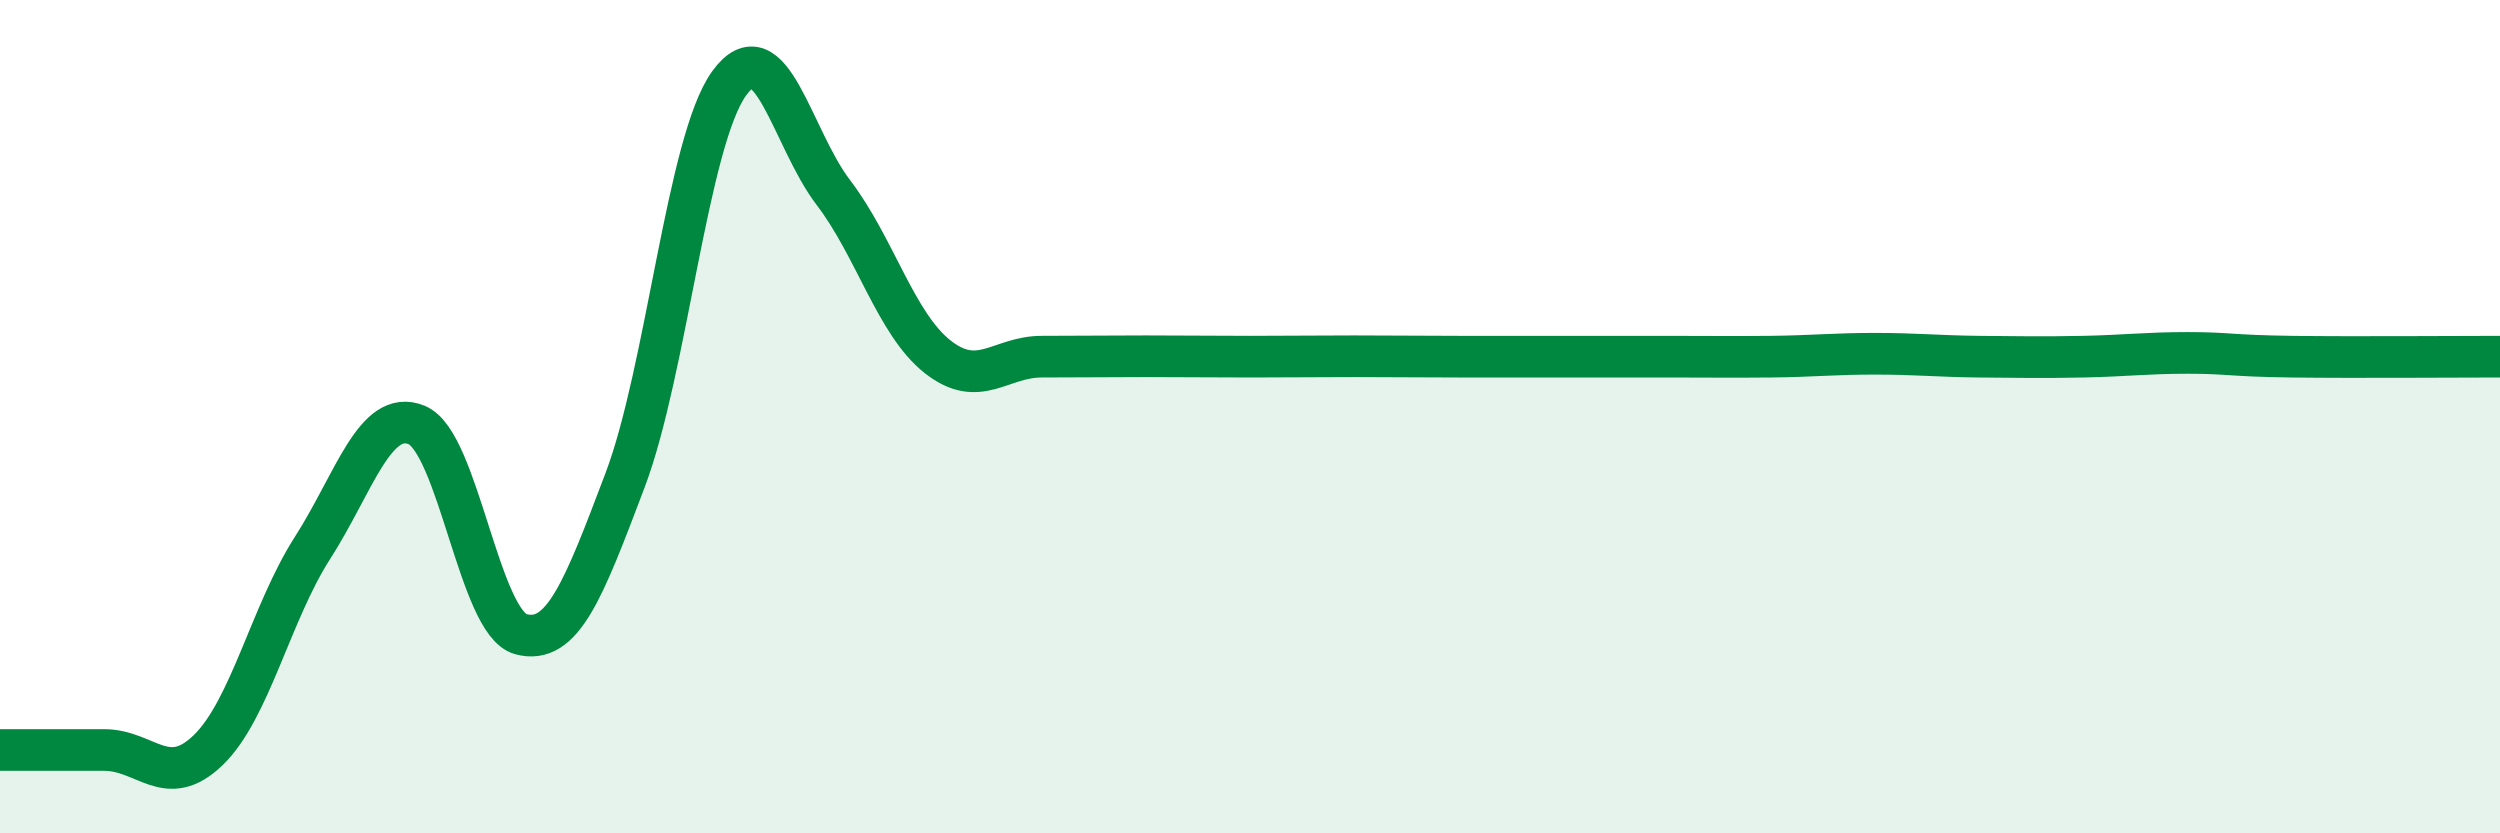
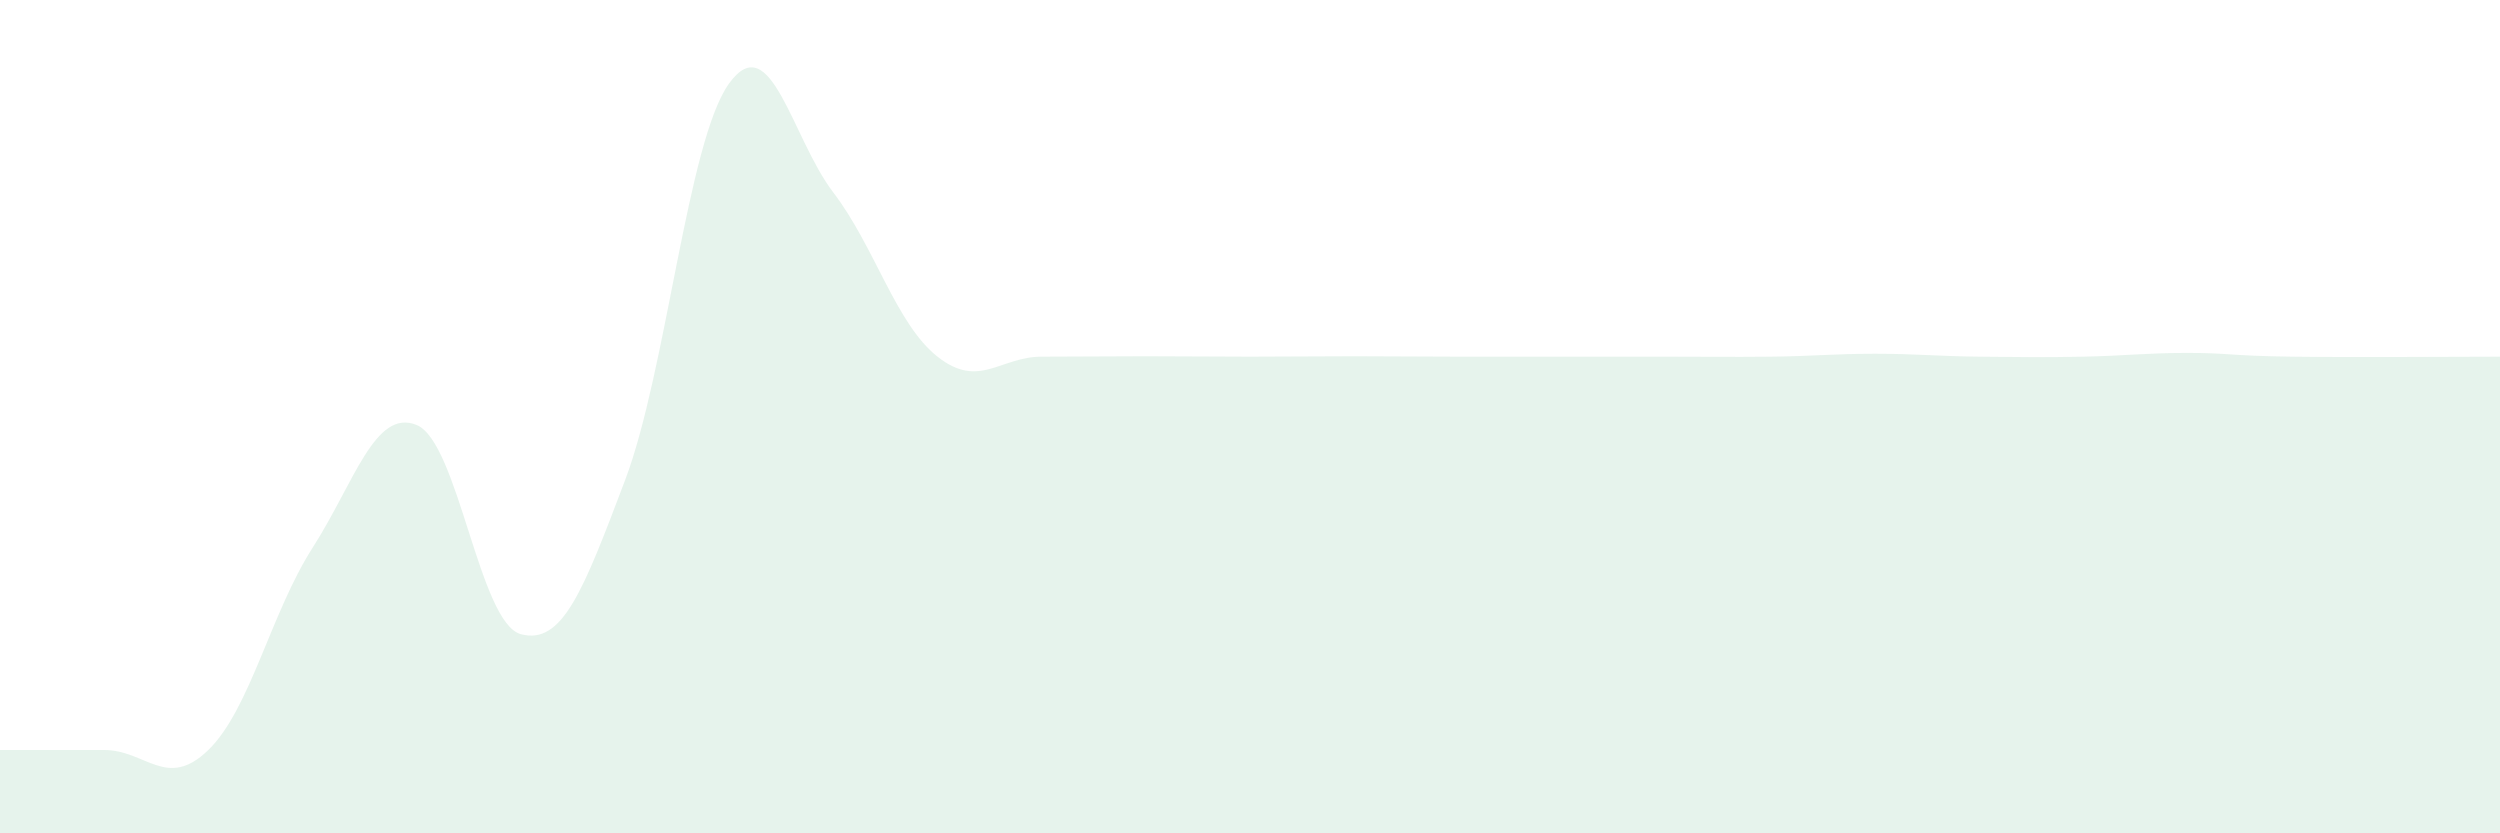
<svg xmlns="http://www.w3.org/2000/svg" width="60" height="20" viewBox="0 0 60 20">
  <path d="M 0,18 C 0.5,18 1.5,18 2.5,18 C 3.5,18 4,18.97 5,18 C 6,17.03 6.5,14.71 7.5,13.15 C 8.5,11.59 9,9.79 10,10.2 C 11,10.61 11.5,14.95 12.5,15.22 C 13.5,15.49 14,14.17 15,11.53 C 16,8.89 16.5,3.38 17.5,2 C 18.5,0.62 19,3.31 20,4.62 C 21,5.93 21.5,7.77 22.5,8.56 C 23.5,9.35 24,8.56 25,8.56 C 26,8.56 26.5,8.55 27.5,8.55 C 28.5,8.55 29,8.56 30,8.56 C 31,8.56 31.5,8.55 32.5,8.55 C 33.5,8.55 34,8.56 35,8.56 C 36,8.56 36.5,8.56 37.5,8.56 C 38.5,8.56 39,8.56 40,8.56 C 41,8.56 41.5,8.57 42.5,8.56 C 43.5,8.55 44,8.49 45,8.49 C 46,8.49 46.5,8.55 47.5,8.56 C 48.5,8.57 49,8.58 50,8.56 C 51,8.54 51.5,8.47 52.5,8.47 C 53.5,8.47 53.5,8.54 55,8.56 C 56.5,8.58 59,8.56 60,8.56L60 20L0 20Z" fill="#008740" opacity="0.1" stroke-linecap="round" stroke-linejoin="round" />
-   <path d="M 0,18 C 0.5,18 1.5,18 2.5,18 C 3.5,18 4,18.97 5,18 C 6,17.03 6.5,14.71 7.5,13.15 C 8.5,11.59 9,9.79 10,10.2 C 11,10.61 11.5,14.95 12.5,15.22 C 13.5,15.49 14,14.17 15,11.53 C 16,8.89 16.5,3.38 17.5,2 C 18.5,0.62 19,3.31 20,4.62 C 21,5.93 21.5,7.77 22.5,8.56 C 23.5,9.35 24,8.56 25,8.56 C 26,8.56 26.5,8.55 27.5,8.55 C 28.5,8.55 29,8.56 30,8.56 C 31,8.56 31.5,8.55 32.5,8.55 C 33.5,8.55 34,8.56 35,8.56 C 36,8.56 36.5,8.56 37.5,8.56 C 38.5,8.56 39,8.56 40,8.56 C 41,8.56 41.5,8.57 42.5,8.56 C 43.5,8.55 44,8.49 45,8.49 C 46,8.49 46.5,8.55 47.5,8.56 C 48.5,8.57 49,8.58 50,8.56 C 51,8.54 51.5,8.47 52.5,8.47 C 53.5,8.47 53.5,8.54 55,8.56 C 56.5,8.58 59,8.56 60,8.56" stroke="#008740" stroke-width="1" fill="none" stroke-linecap="round" stroke-linejoin="round" />
</svg>